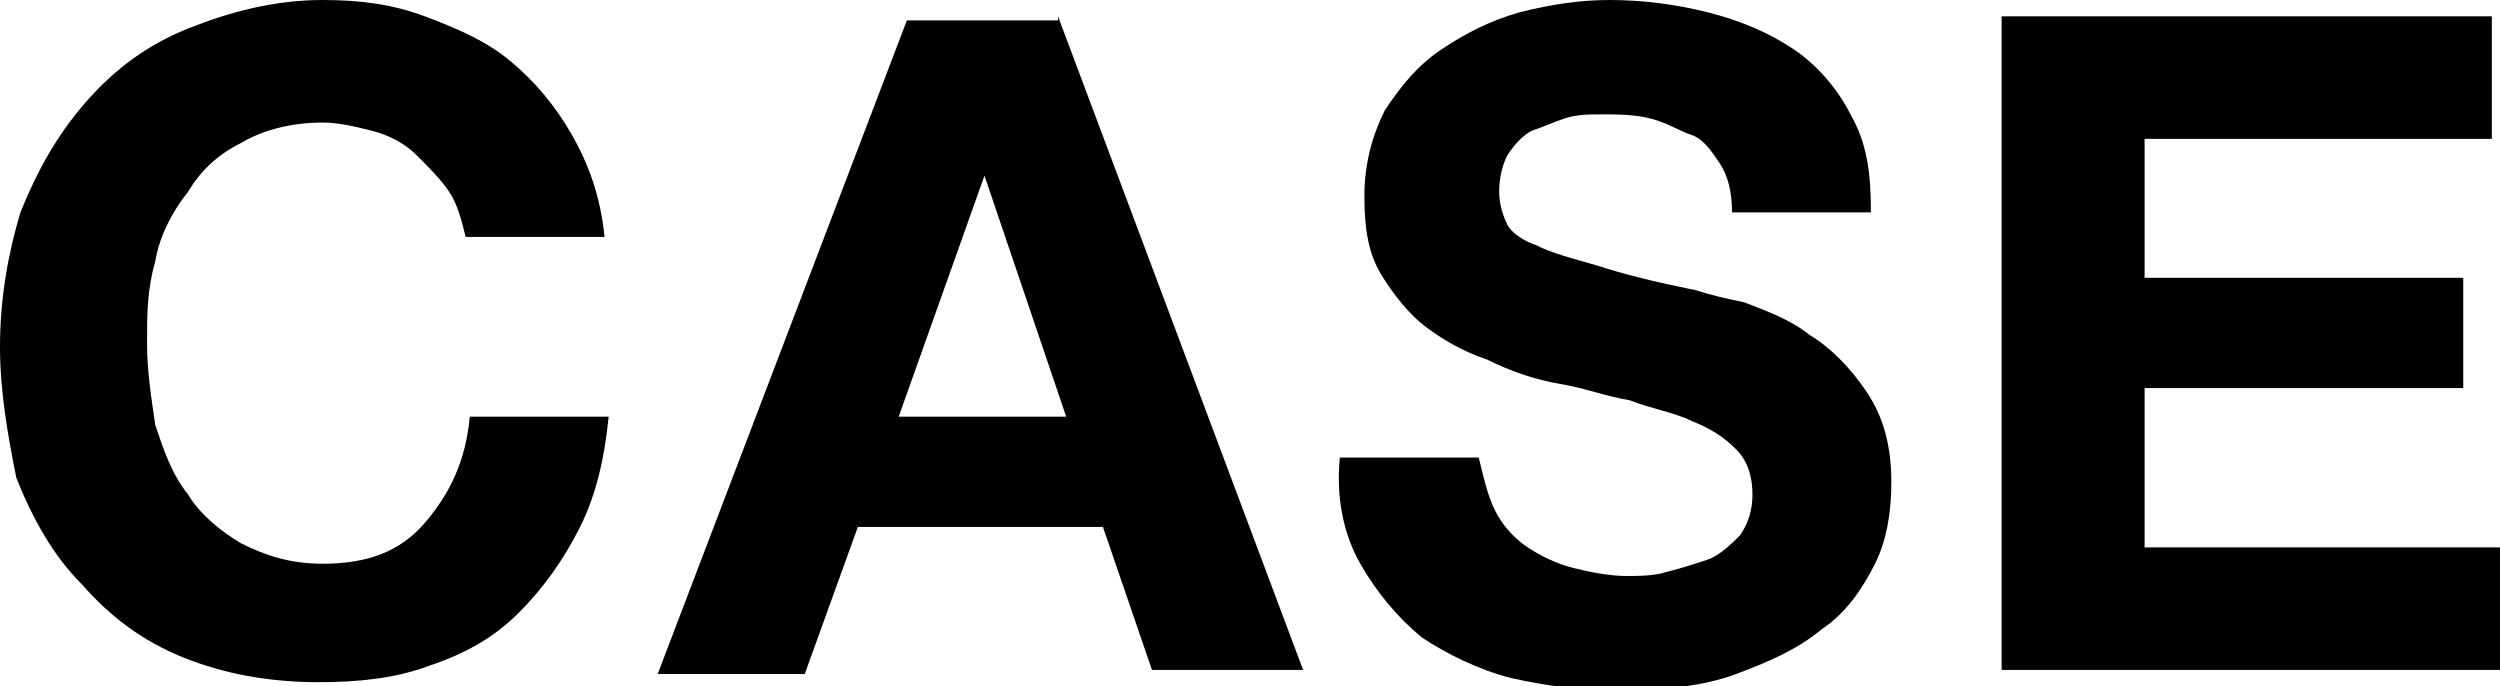
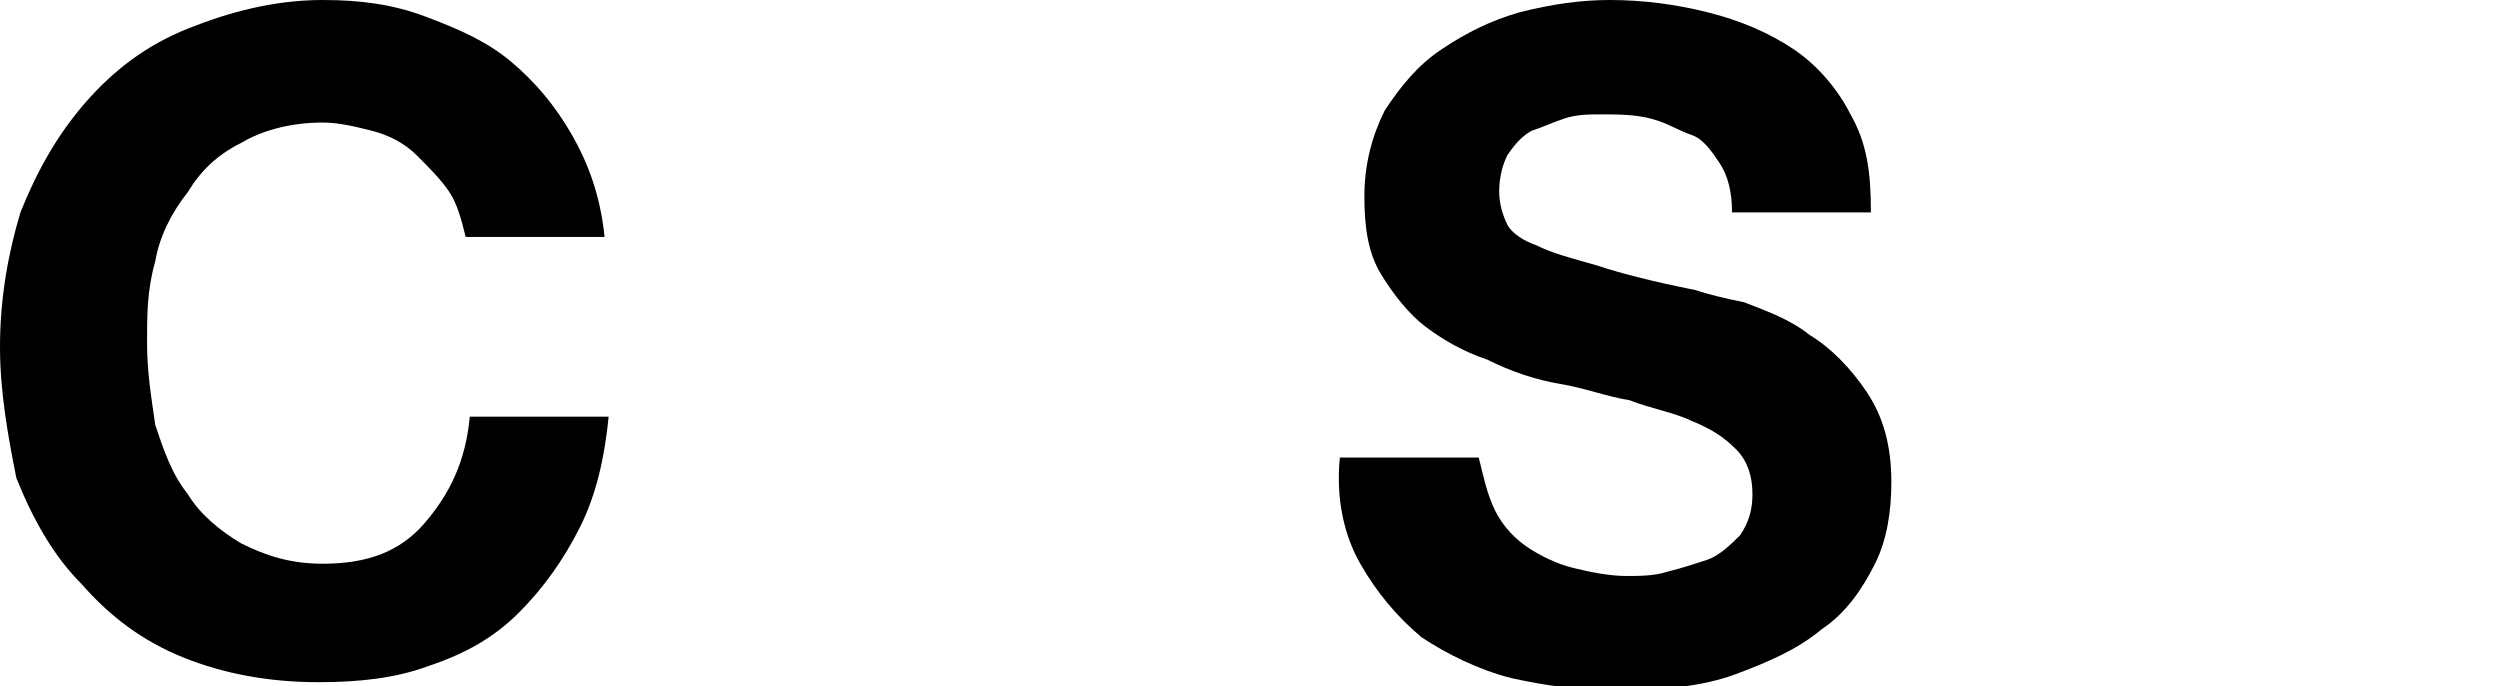
<svg xmlns="http://www.w3.org/2000/svg" version="1.1" id="レイヤー_1" x="0px" y="0px" width="61.2px" height="16.8px" viewBox="0 0 61.2 16.8" style="enable-background:new 0 0 61.2 16.8;" xml:space="preserve">
  <g>
    <path d="M11,4.7c-0.2-0.3-0.5-0.6-0.8-0.9C9.9,3.5,9.5,3.3,9.1,3.2S8.3,3,7.9,3c-0.8,0-1.5,0.2-2,0.5c-0.6,0.3-1,0.7-1.3,1.2   C4.2,5.2,3.9,5.8,3.8,6.4c-0.2,0.7-0.2,1.3-0.2,2c0,0.7,0.1,1.3,0.2,2c0.2,0.6,0.4,1.2,0.8,1.7c0.3,0.5,0.8,0.9,1.3,1.2   c0.6,0.3,1.2,0.5,2,0.5c1.1,0,1.9-0.3,2.5-1s1-1.5,1.1-2.6h3.4c-0.1,1-0.3,1.9-0.7,2.7s-0.9,1.5-1.5,2.1c-0.6,0.6-1.3,1-2.2,1.3   c-0.8,0.3-1.7,0.4-2.7,0.4c-1.2,0-2.3-0.2-3.3-0.6c-1-0.4-1.8-1-2.5-1.8c-0.7-0.7-1.2-1.6-1.6-2.6C0.2,10.7,0,9.6,0,8.5   c0-1.2,0.2-2.3,0.5-3.3c0.4-1,0.9-1.9,1.6-2.7c0.7-0.8,1.5-1.4,2.5-1.8S6.7,0,7.9,0c0.9,0,1.7,0.1,2.5,0.4s1.5,0.6,2.1,1.1   s1.1,1.1,1.5,1.8c0.4,0.7,0.7,1.5,0.8,2.5h-3.4C11.3,5.4,11.2,5,11,4.7z" />
-     <path d="M25.9,0.4l6,16h-3.7L27,12.9h-6l-1.3,3.6h-3.6l6.1-16H25.9z M26.1,10.2l-2-5.9h0L22,10.2H26.1z" />
    <path d="M36.6,12.5c0.2,0.4,0.5,0.7,0.8,0.9c0.3,0.2,0.7,0.4,1.1,0.5s0.9,0.2,1.3,0.2c0.3,0,0.7,0,1-0.1c0.4-0.1,0.7-0.2,1-0.3   s0.6-0.4,0.8-0.6c0.2-0.3,0.3-0.6,0.3-1c0-0.4-0.1-0.8-0.4-1.1c-0.3-0.3-0.6-0.5-1.1-0.7c-0.4-0.2-1-0.3-1.5-0.5   c-0.6-0.1-1.1-0.3-1.7-0.4c-0.6-0.1-1.2-0.3-1.8-0.6c-0.6-0.2-1.1-0.5-1.5-0.8c-0.4-0.3-0.8-0.8-1.1-1.3c-0.3-0.5-0.4-1.1-0.4-1.9   c0-0.8,0.2-1.5,0.5-2.1c0.4-0.6,0.8-1.1,1.4-1.5c0.6-0.4,1.2-0.7,1.9-0.9C38,0.1,38.7,0,39.4,0c0.8,0,1.6,0.1,2.4,0.3   c0.8,0.2,1.5,0.5,2.1,0.9c0.6,0.4,1.1,1,1.4,1.6c0.4,0.7,0.5,1.4,0.5,2.4h-3.4c0-0.5-0.1-0.9-0.3-1.2c-0.2-0.3-0.4-0.6-0.7-0.7   s-0.6-0.3-1-0.4c-0.4-0.1-0.8-0.1-1.2-0.1c-0.3,0-0.6,0-0.9,0.1c-0.3,0.1-0.5,0.2-0.8,0.3c-0.2,0.1-0.4,0.3-0.6,0.6   c-0.1,0.2-0.2,0.5-0.2,0.9c0,0.3,0.1,0.6,0.2,0.8c0.1,0.2,0.4,0.4,0.7,0.5c0.4,0.2,0.8,0.3,1.5,0.5c0.6,0.2,1.4,0.4,2.4,0.6   c0.3,0.1,0.7,0.2,1.2,0.3c0.5,0.2,1.1,0.4,1.6,0.8c0.5,0.3,1,0.8,1.4,1.4c0.4,0.6,0.6,1.3,0.6,2.2c0,0.7-0.1,1.4-0.4,2   c-0.3,0.6-0.7,1.2-1.3,1.6c-0.6,0.5-1.3,0.8-2.1,1.1s-1.8,0.4-2.9,0.4c-0.9,0-1.7-0.1-2.6-0.3c-0.8-0.2-1.6-0.6-2.2-1   c-0.6-0.5-1.1-1.1-1.5-1.8s-0.6-1.6-0.5-2.6h3.4C36.3,11.6,36.4,12.1,36.6,12.5z" />
-     <path d="M61,0.4v3h-8.5v3.4h7.8v2.7h-7.8v3.9h8.7v3H49v-16H61z" />
  </g>
</svg>